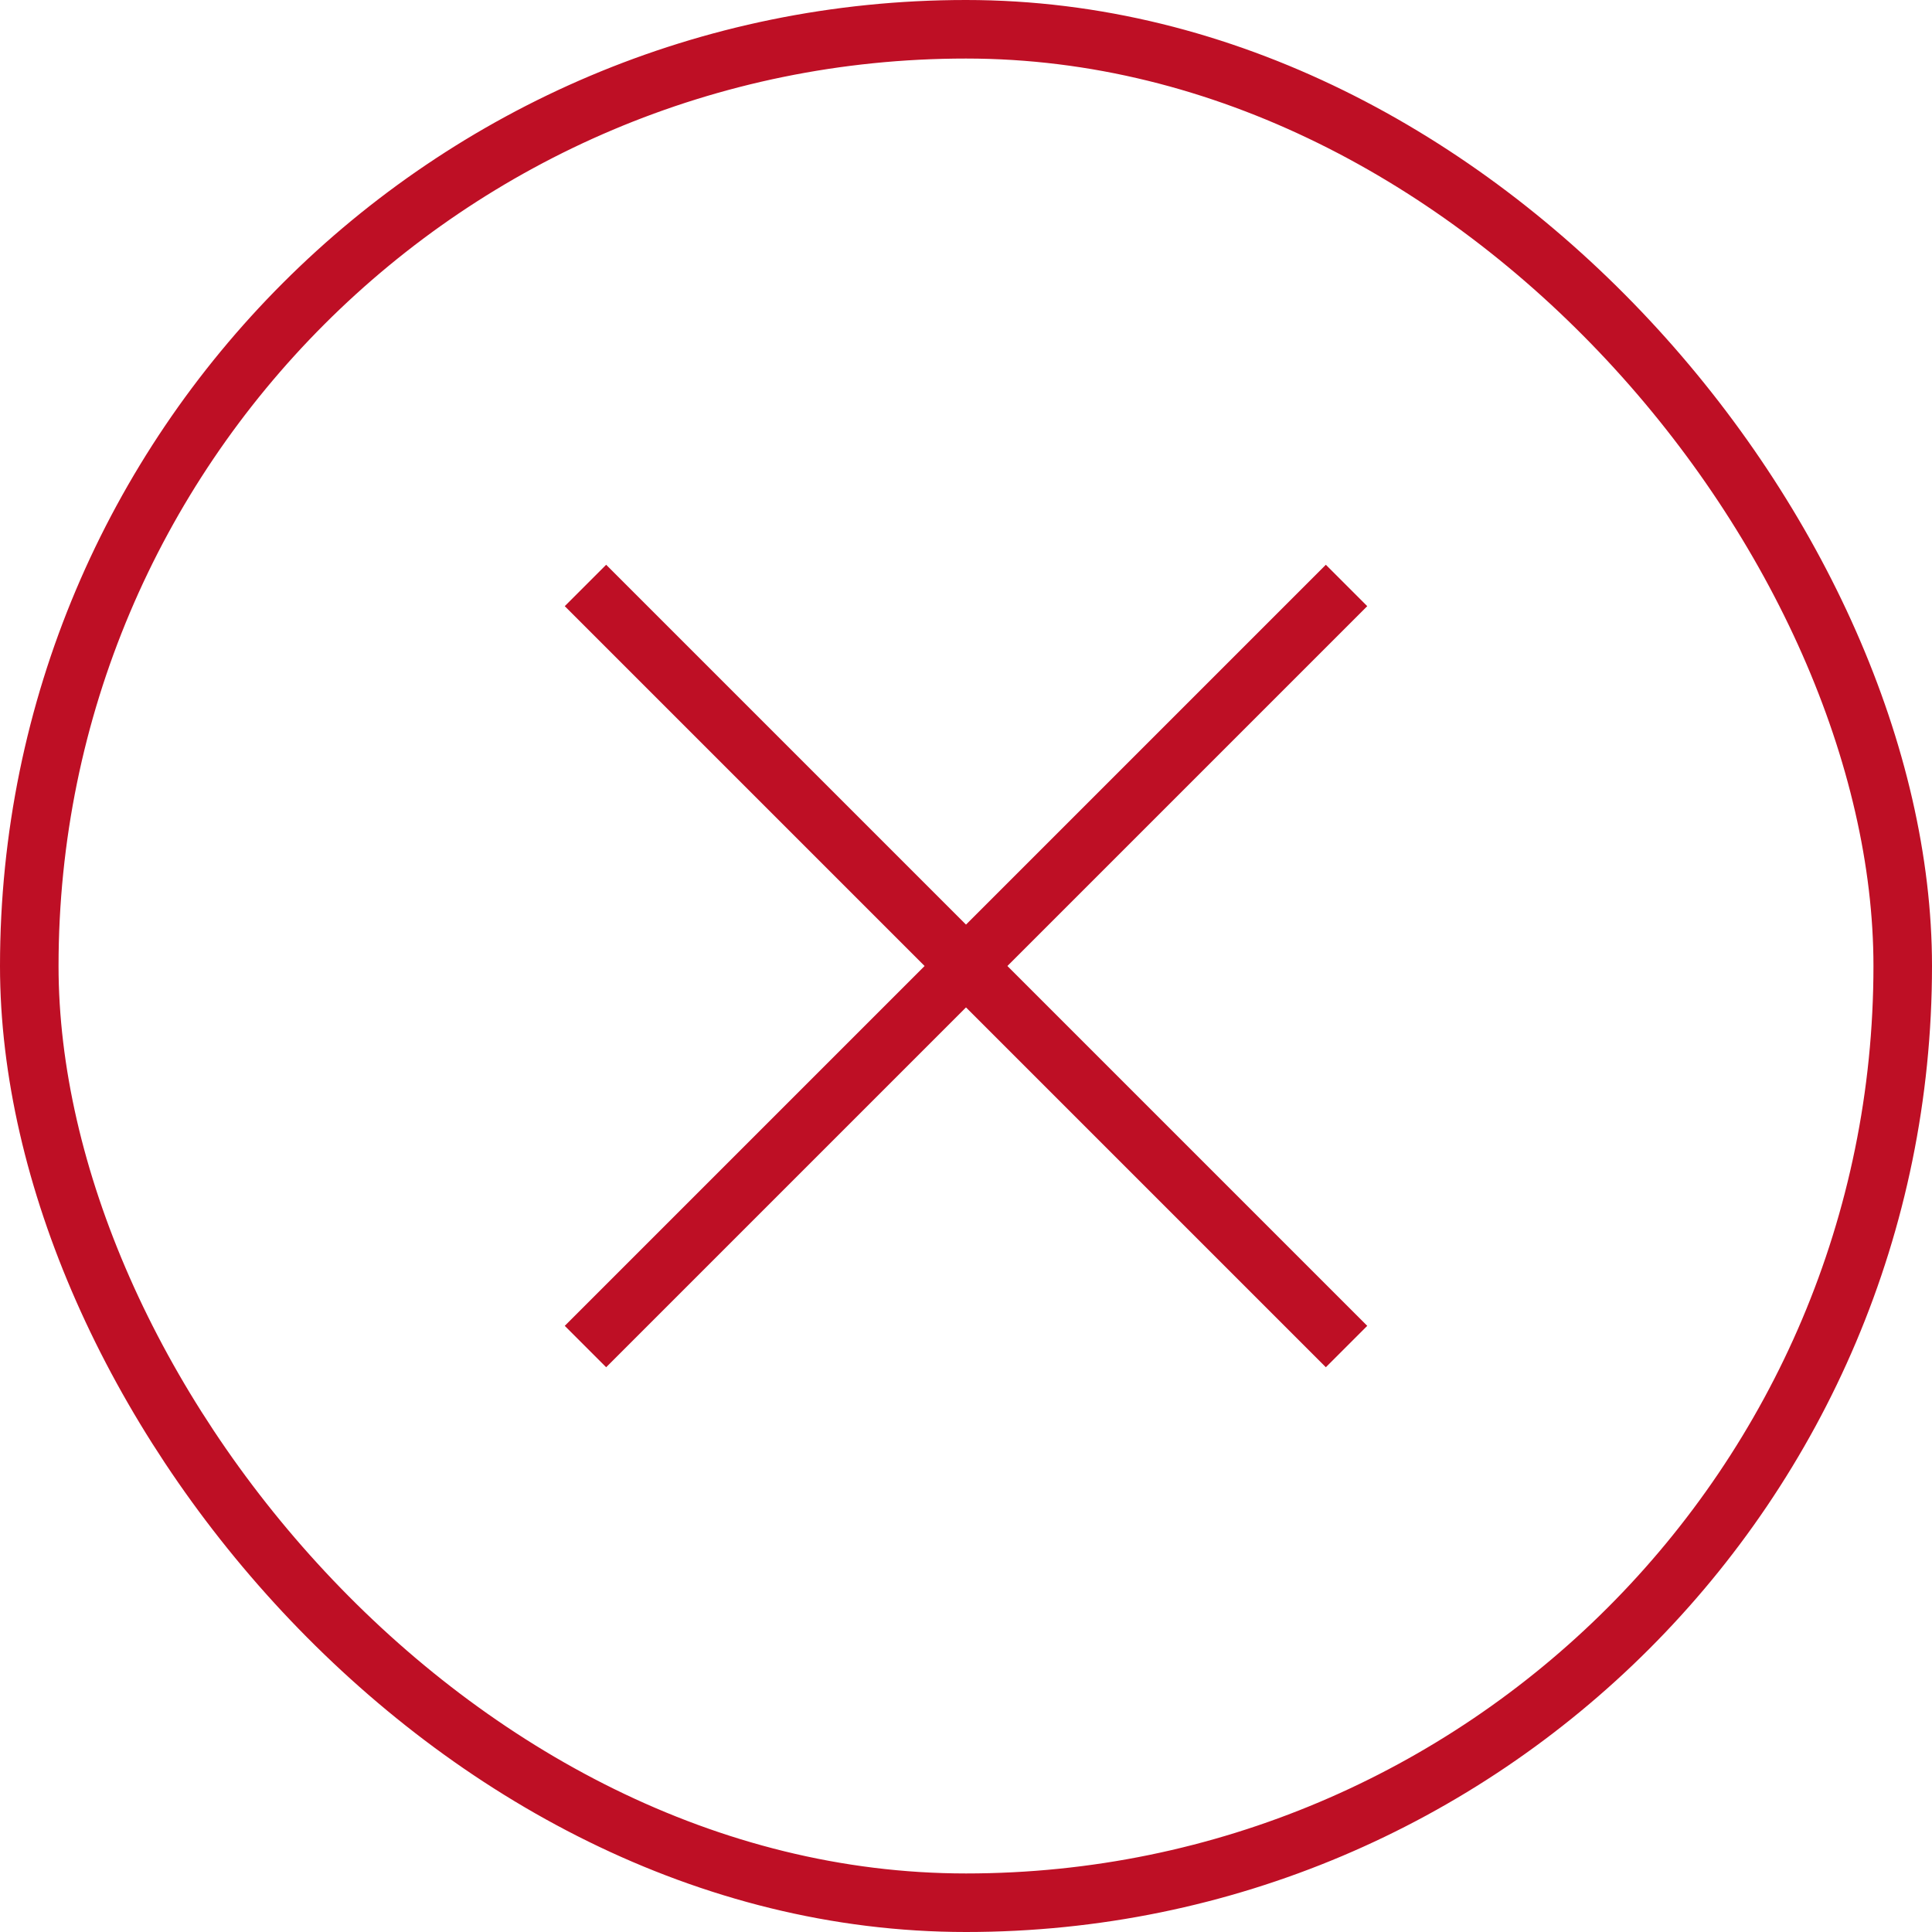
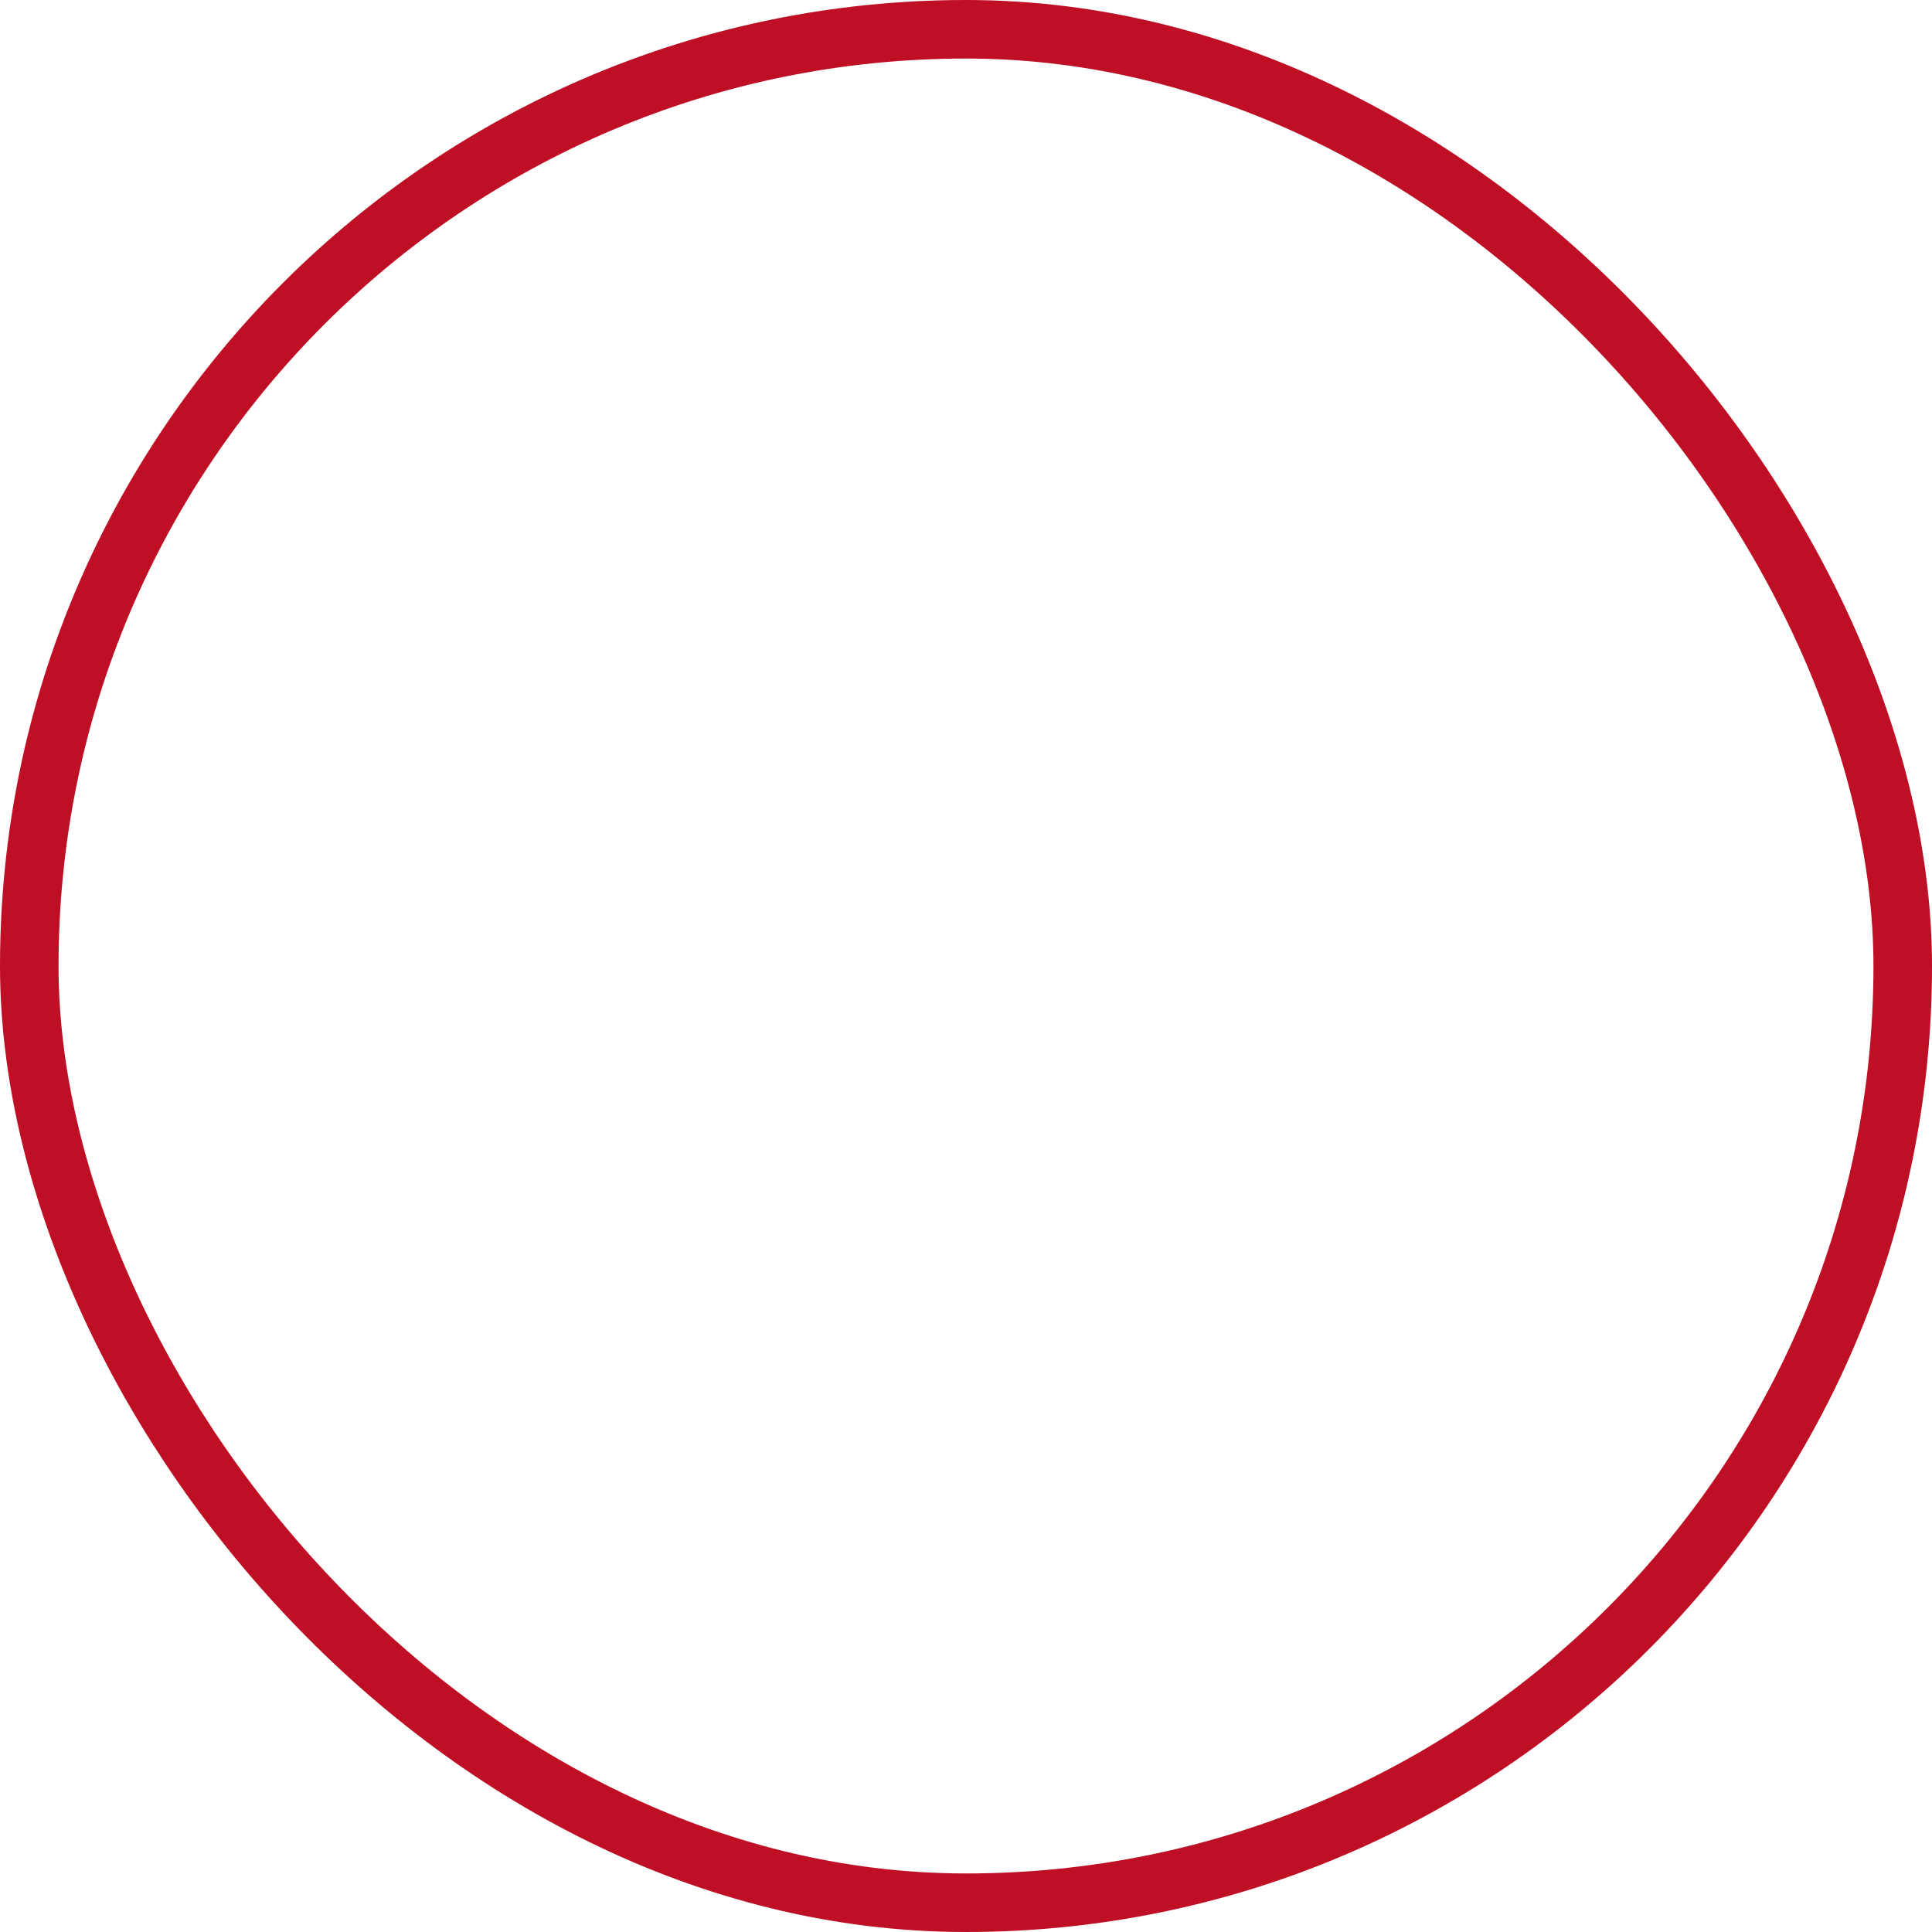
<svg xmlns="http://www.w3.org/2000/svg" width="33" height="33" viewBox="0 0 33 33" fill="none">
  <rect x="0.5" y="0.5" width="32" height="32" rx="16" stroke="#BE0F25" />
-   <path d="M10 10L23 23M23 10L10 23" stroke="#BE0F25" />
</svg>